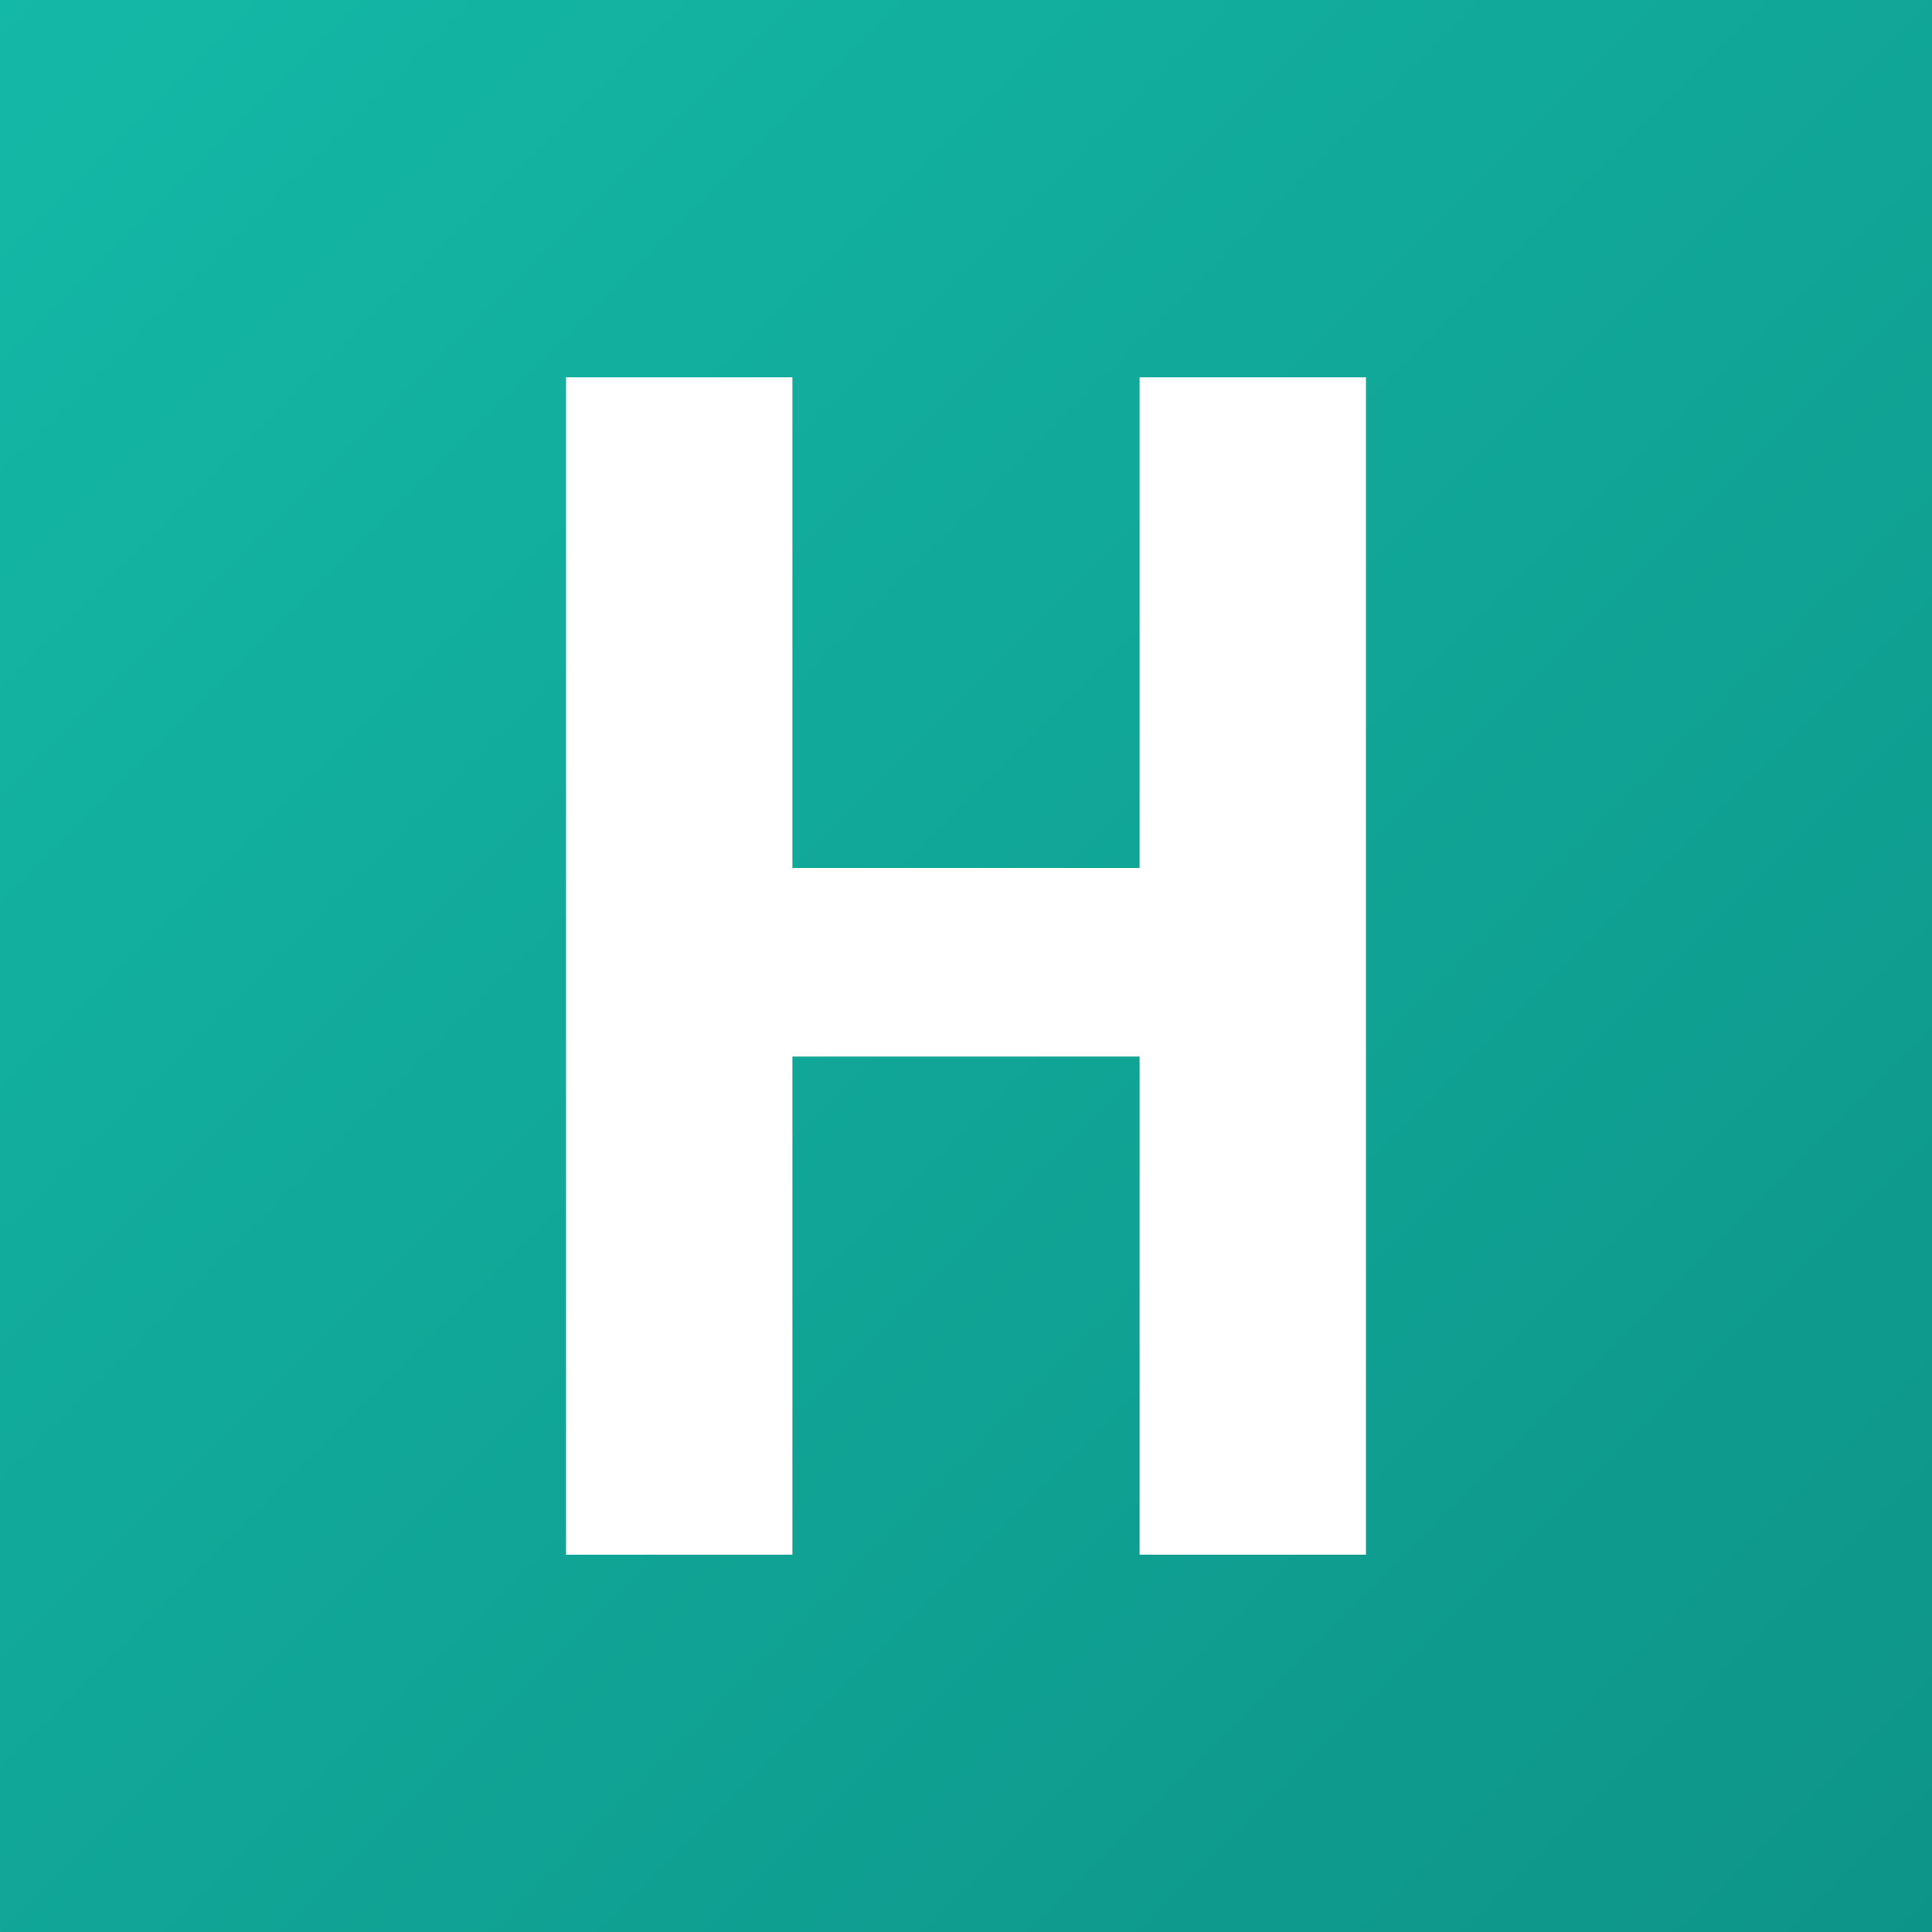
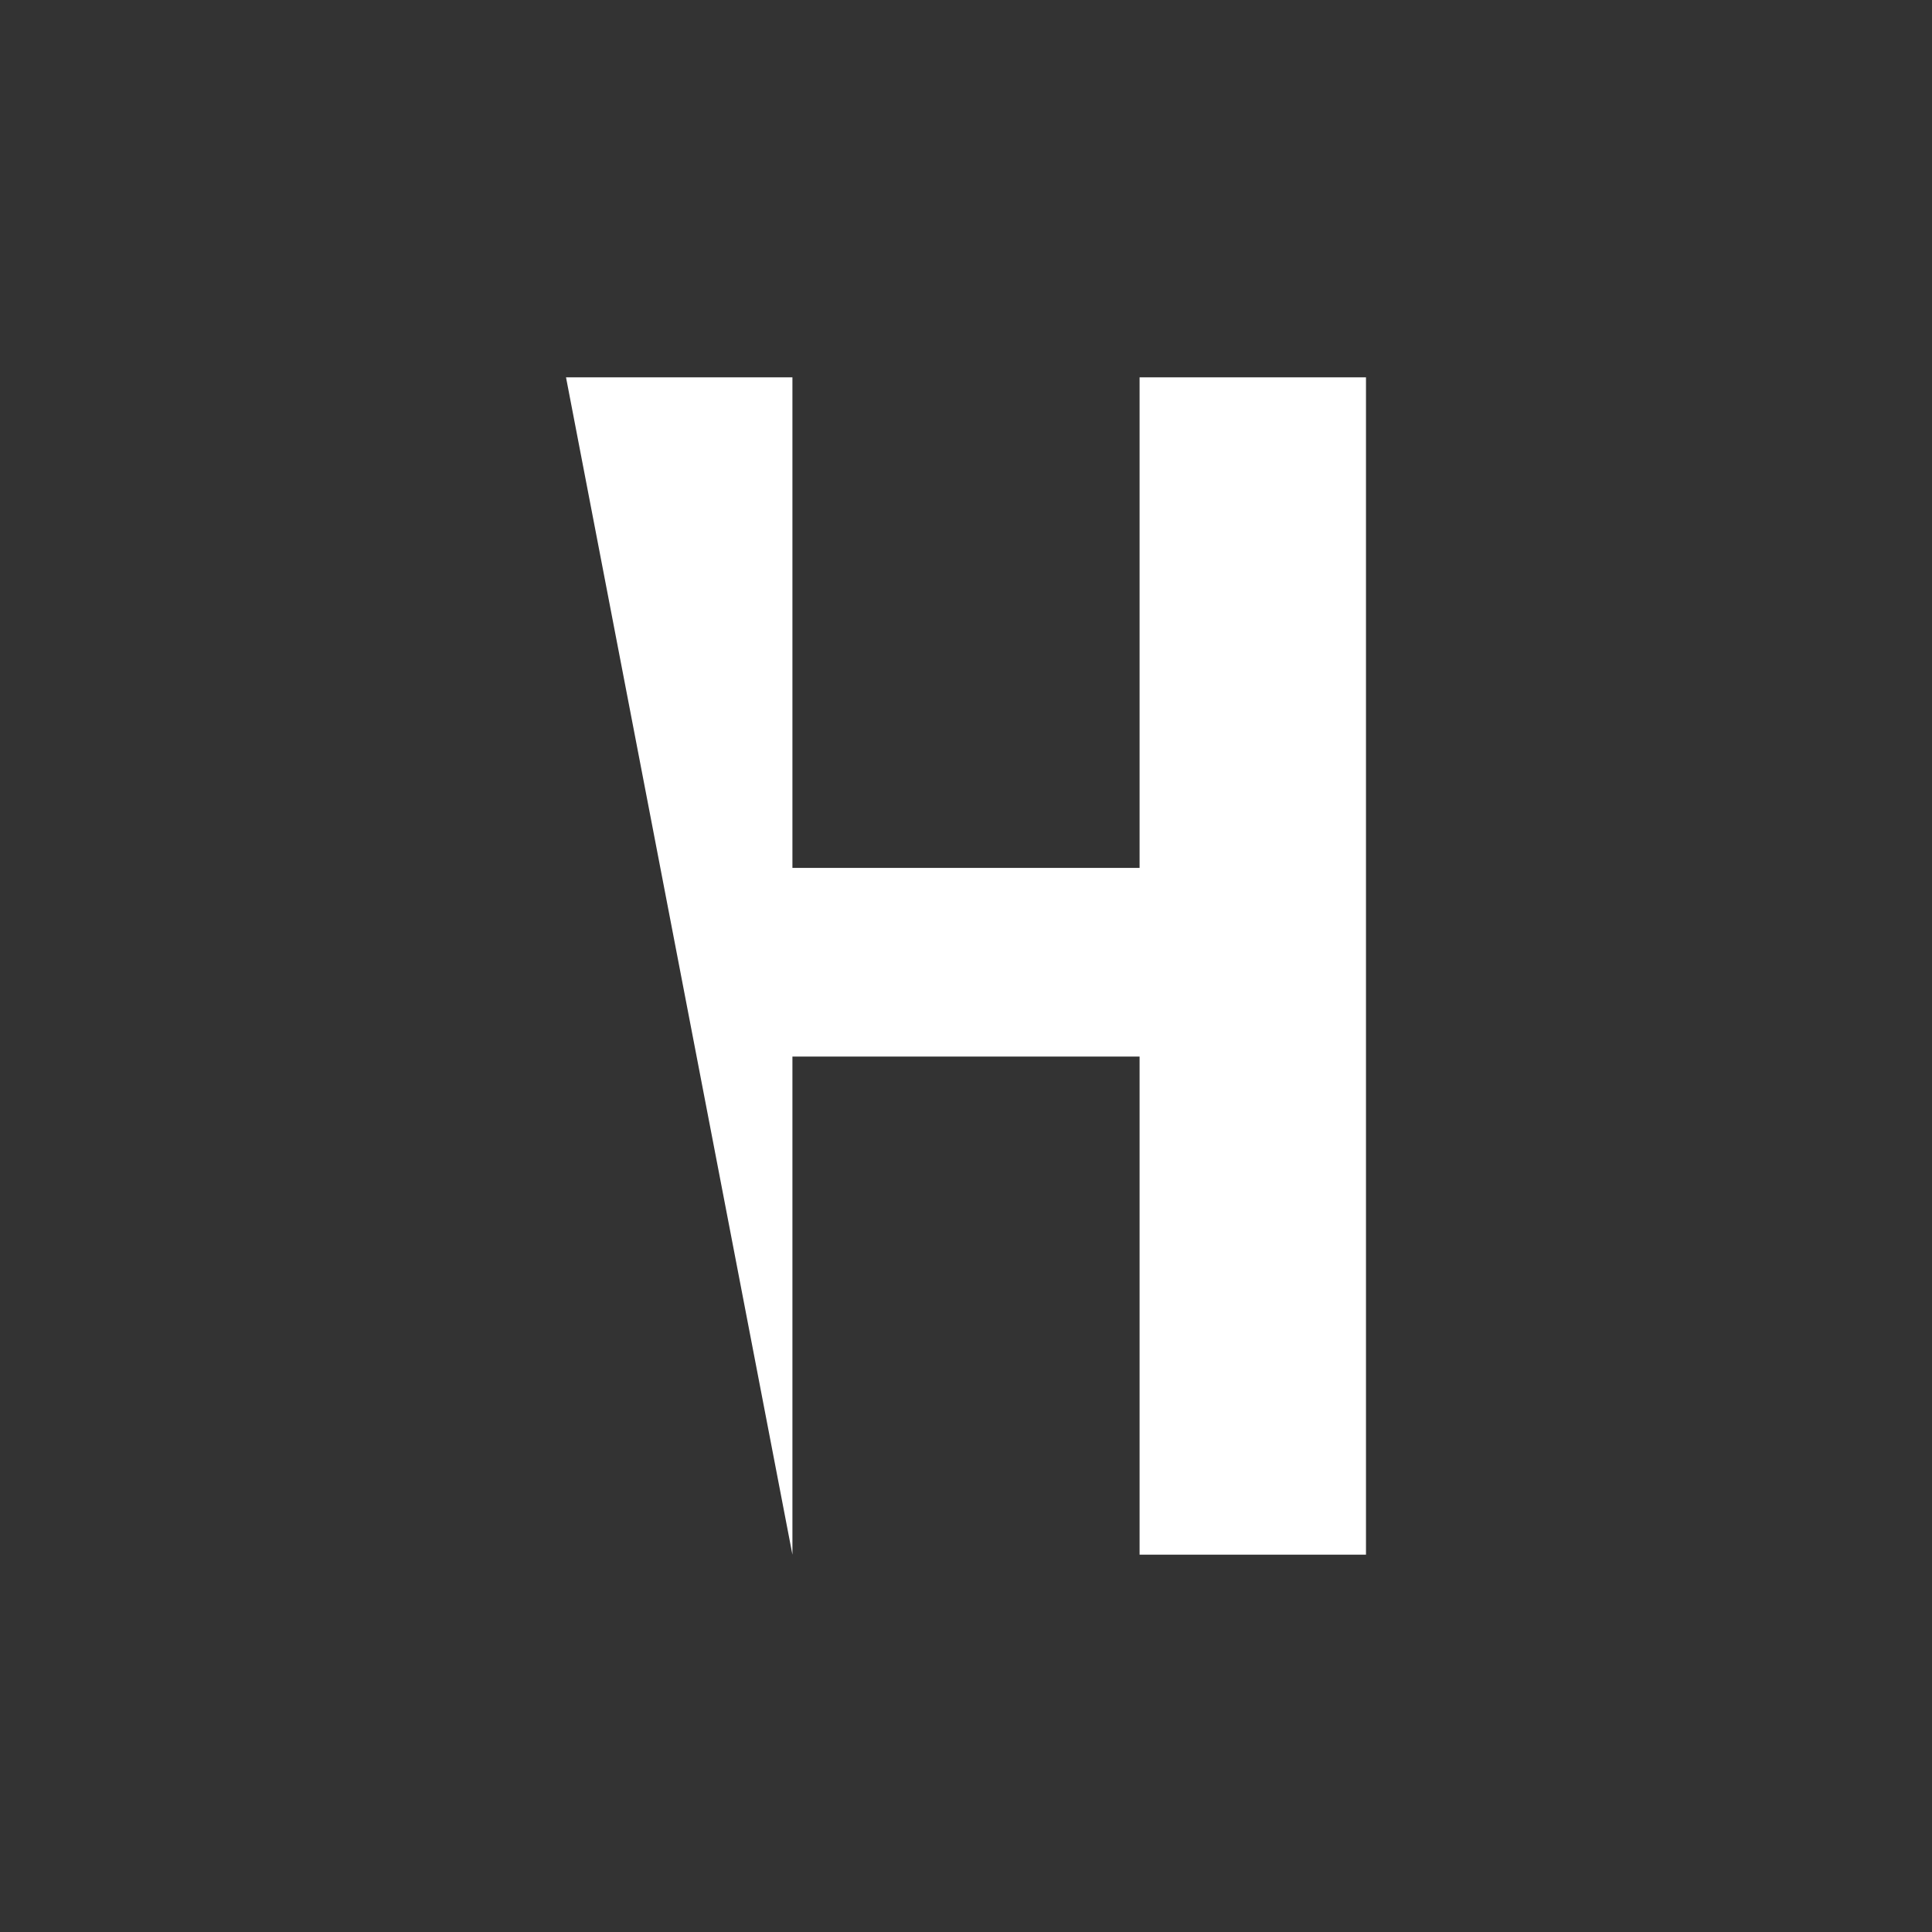
<svg xmlns="http://www.w3.org/2000/svg" width="512" height="512" viewBox="0 0 512 512">
  <rect x="0" y="0" width="512" height="512" fill="#333333" stroke="none" />
  <defs>
    <linearGradient id="turquoise-gradient" x1="0%" y1="0%" x2="100%" y2="100%">
      <stop offset="0%" style="stop-color:#14b8a6;stop-opacity:1" />
      <stop offset="100%" style="stop-color:#0d9488;stop-opacity:1" />
    </linearGradient>
  </defs>
-   <rect width="512" height="512" rx="0" ry="0" fill="url(#turquoise-gradient)" />
-   <path d="M 150 100 L 150 412 L 210 412 L 210 280 L 302 280 L 302 412 L 362 412 L 362 100 L 302 100 L 302 230 L 210 230 L 210 100 Z" fill="white" />
+   <path d="M 150 100 L 210 412 L 210 280 L 302 280 L 302 412 L 362 412 L 362 100 L 302 100 L 302 230 L 210 230 L 210 100 Z" fill="white" />
</svg>